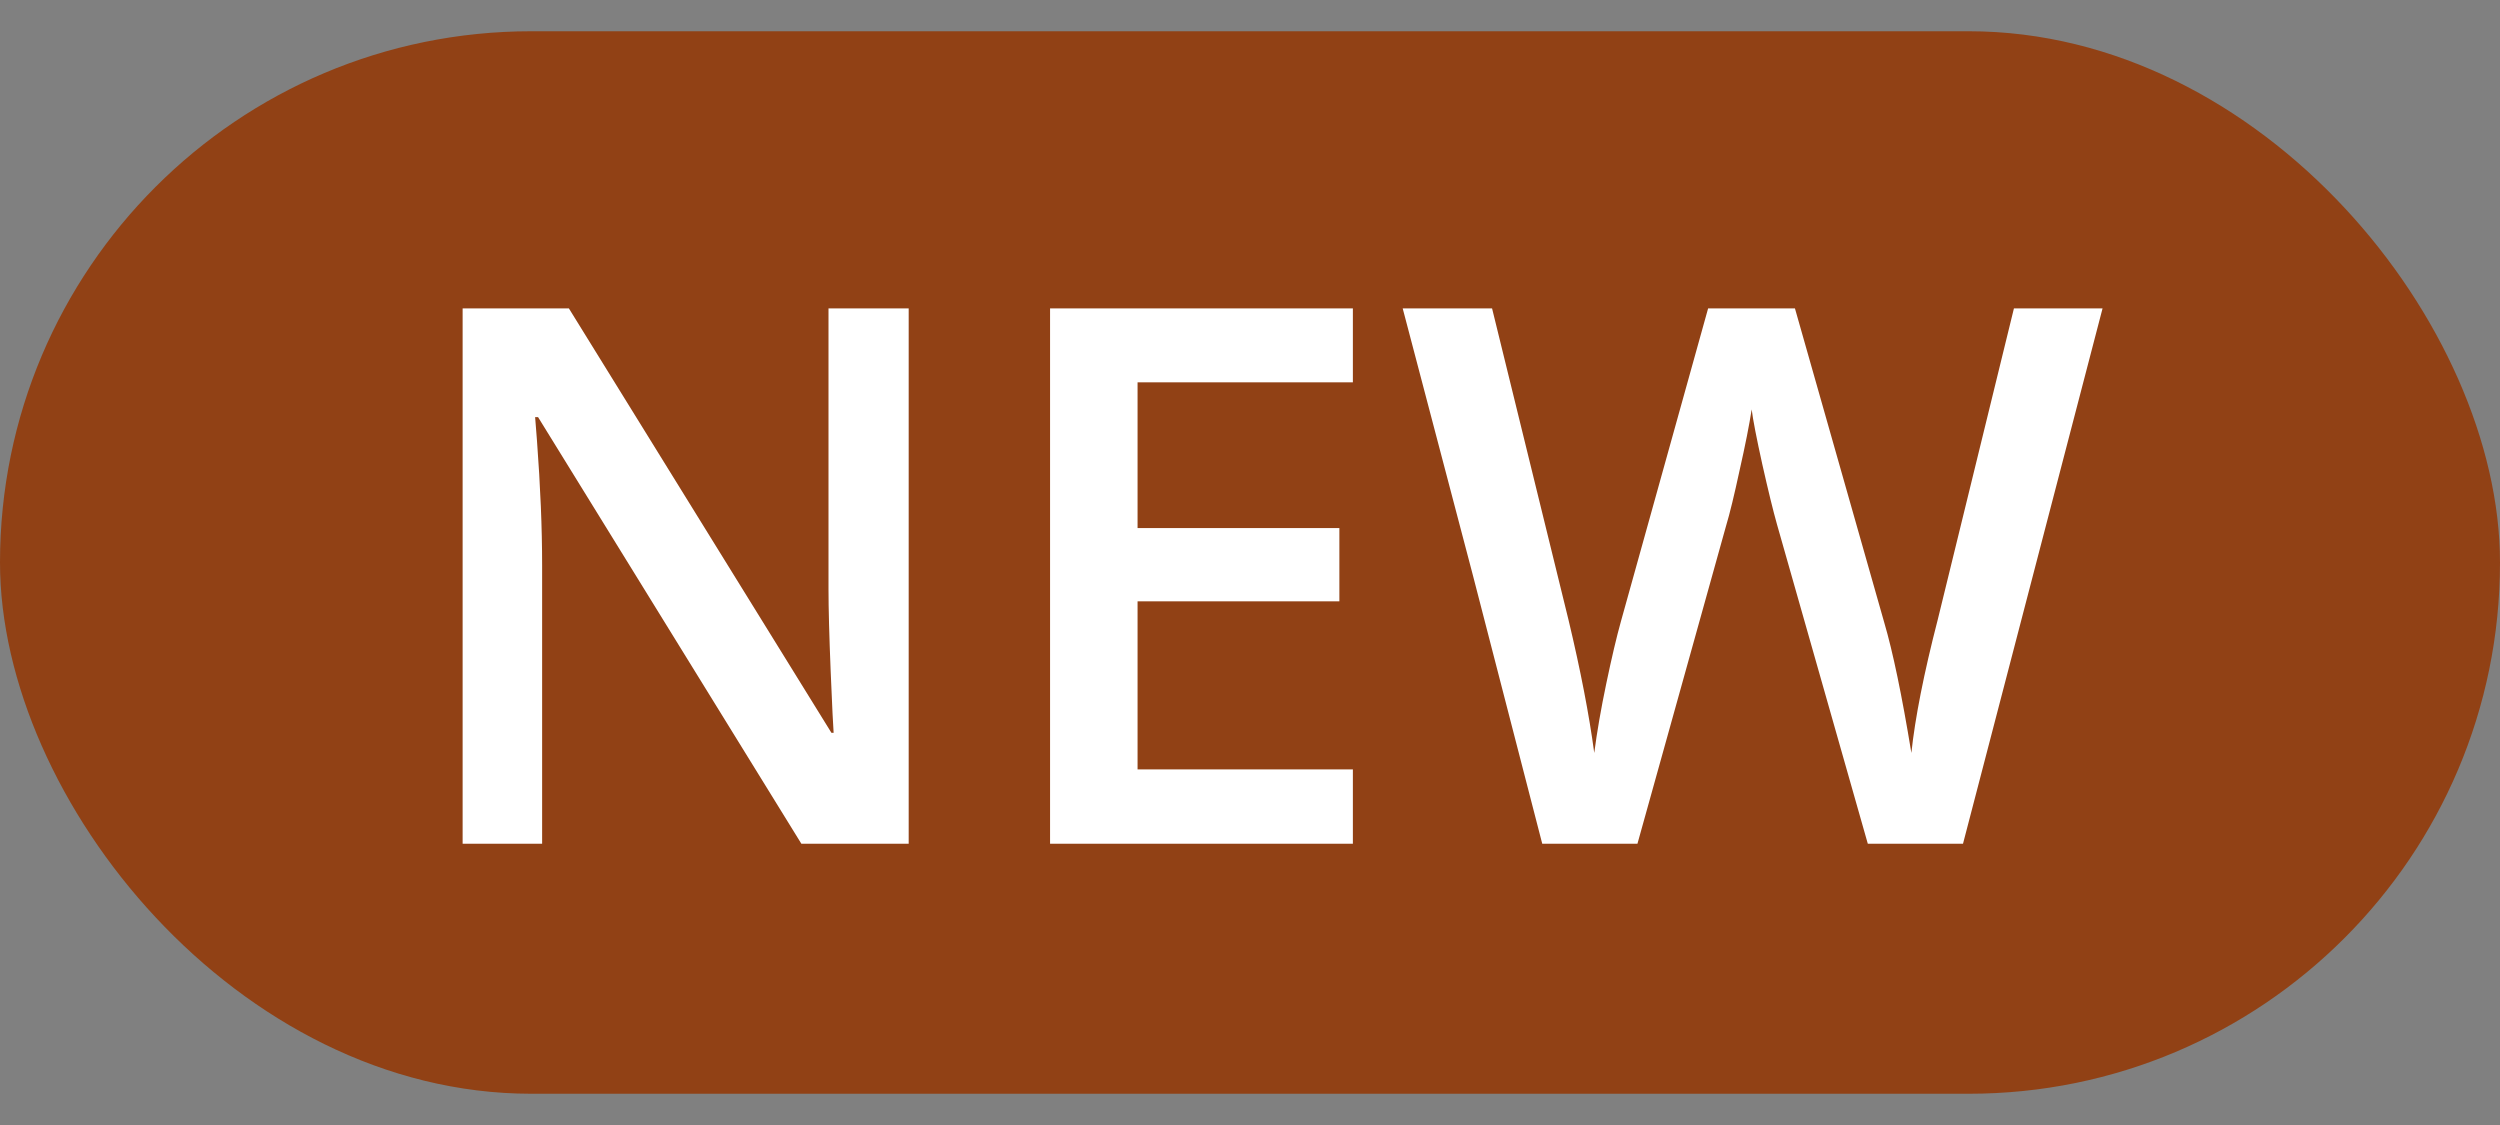
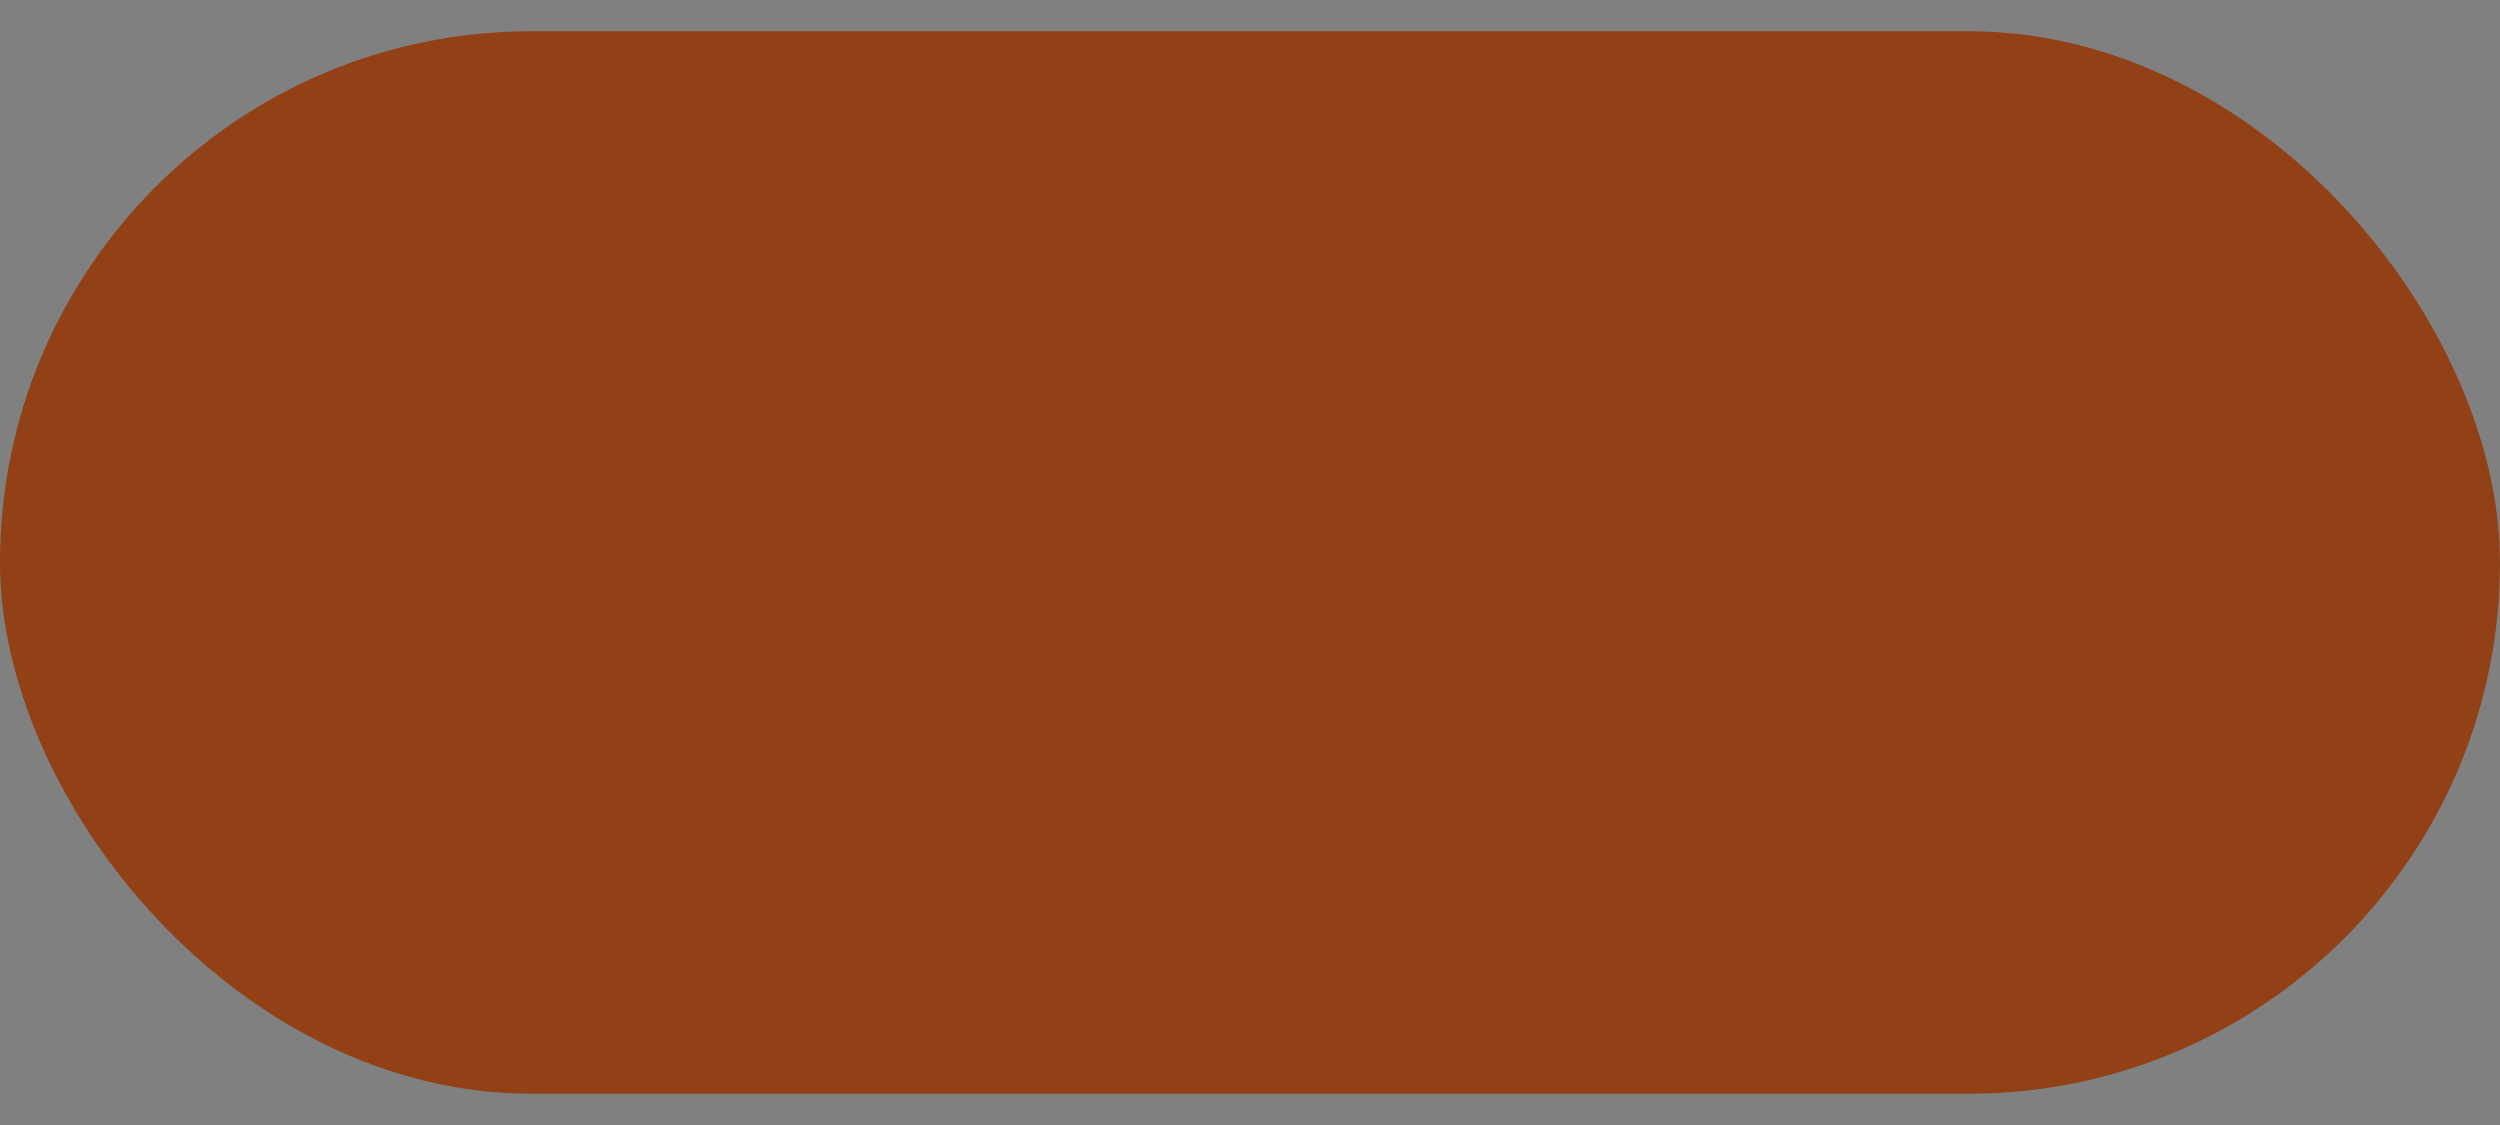
<svg xmlns="http://www.w3.org/2000/svg" width="40" height="18" viewBox="0 0 40 18" fill="none">
  <rect x="0" y="0" width="40" height="18" fill="#808080" stroke="none" />
  <rect y="0.5" width="40" height="17" rx="8.5" fill="#914115" />
-   <path d="M14.539 13.5H12.822L8.609 6.674H8.562L8.592 7.055C8.646 7.781 8.674 8.445 8.674 9.047V13.5H7.402V4.934H9.102L13.303 11.725H13.338C13.33 11.635 13.315 11.309 13.291 10.746C13.268 10.18 13.256 9.738 13.256 9.422V4.934H14.539V13.5ZM21.646 13.5H16.801V4.934H21.646V6.117H18.201V8.449H21.43V9.621H18.201V12.31H21.646V13.5ZM31.408 13.5H29.885L28.432 8.391C28.369 8.168 28.291 7.848 28.197 7.43C28.104 7.008 28.047 6.715 28.027 6.551C27.988 6.801 27.924 7.125 27.834 7.523C27.748 7.922 27.676 8.219 27.617 8.414L26.199 13.5H24.676L23.568 9.211L22.443 4.934H23.873L25.098 9.926C25.289 10.727 25.426 11.434 25.508 12.047C25.551 11.715 25.615 11.344 25.701 10.934C25.787 10.523 25.865 10.191 25.936 9.938L27.33 4.934H28.719L30.148 9.961C30.285 10.426 30.43 11.121 30.582 12.047C30.641 11.488 30.781 10.777 31.004 9.914L32.223 4.934H33.641L31.408 13.5Z" fill="white" />
</svg>